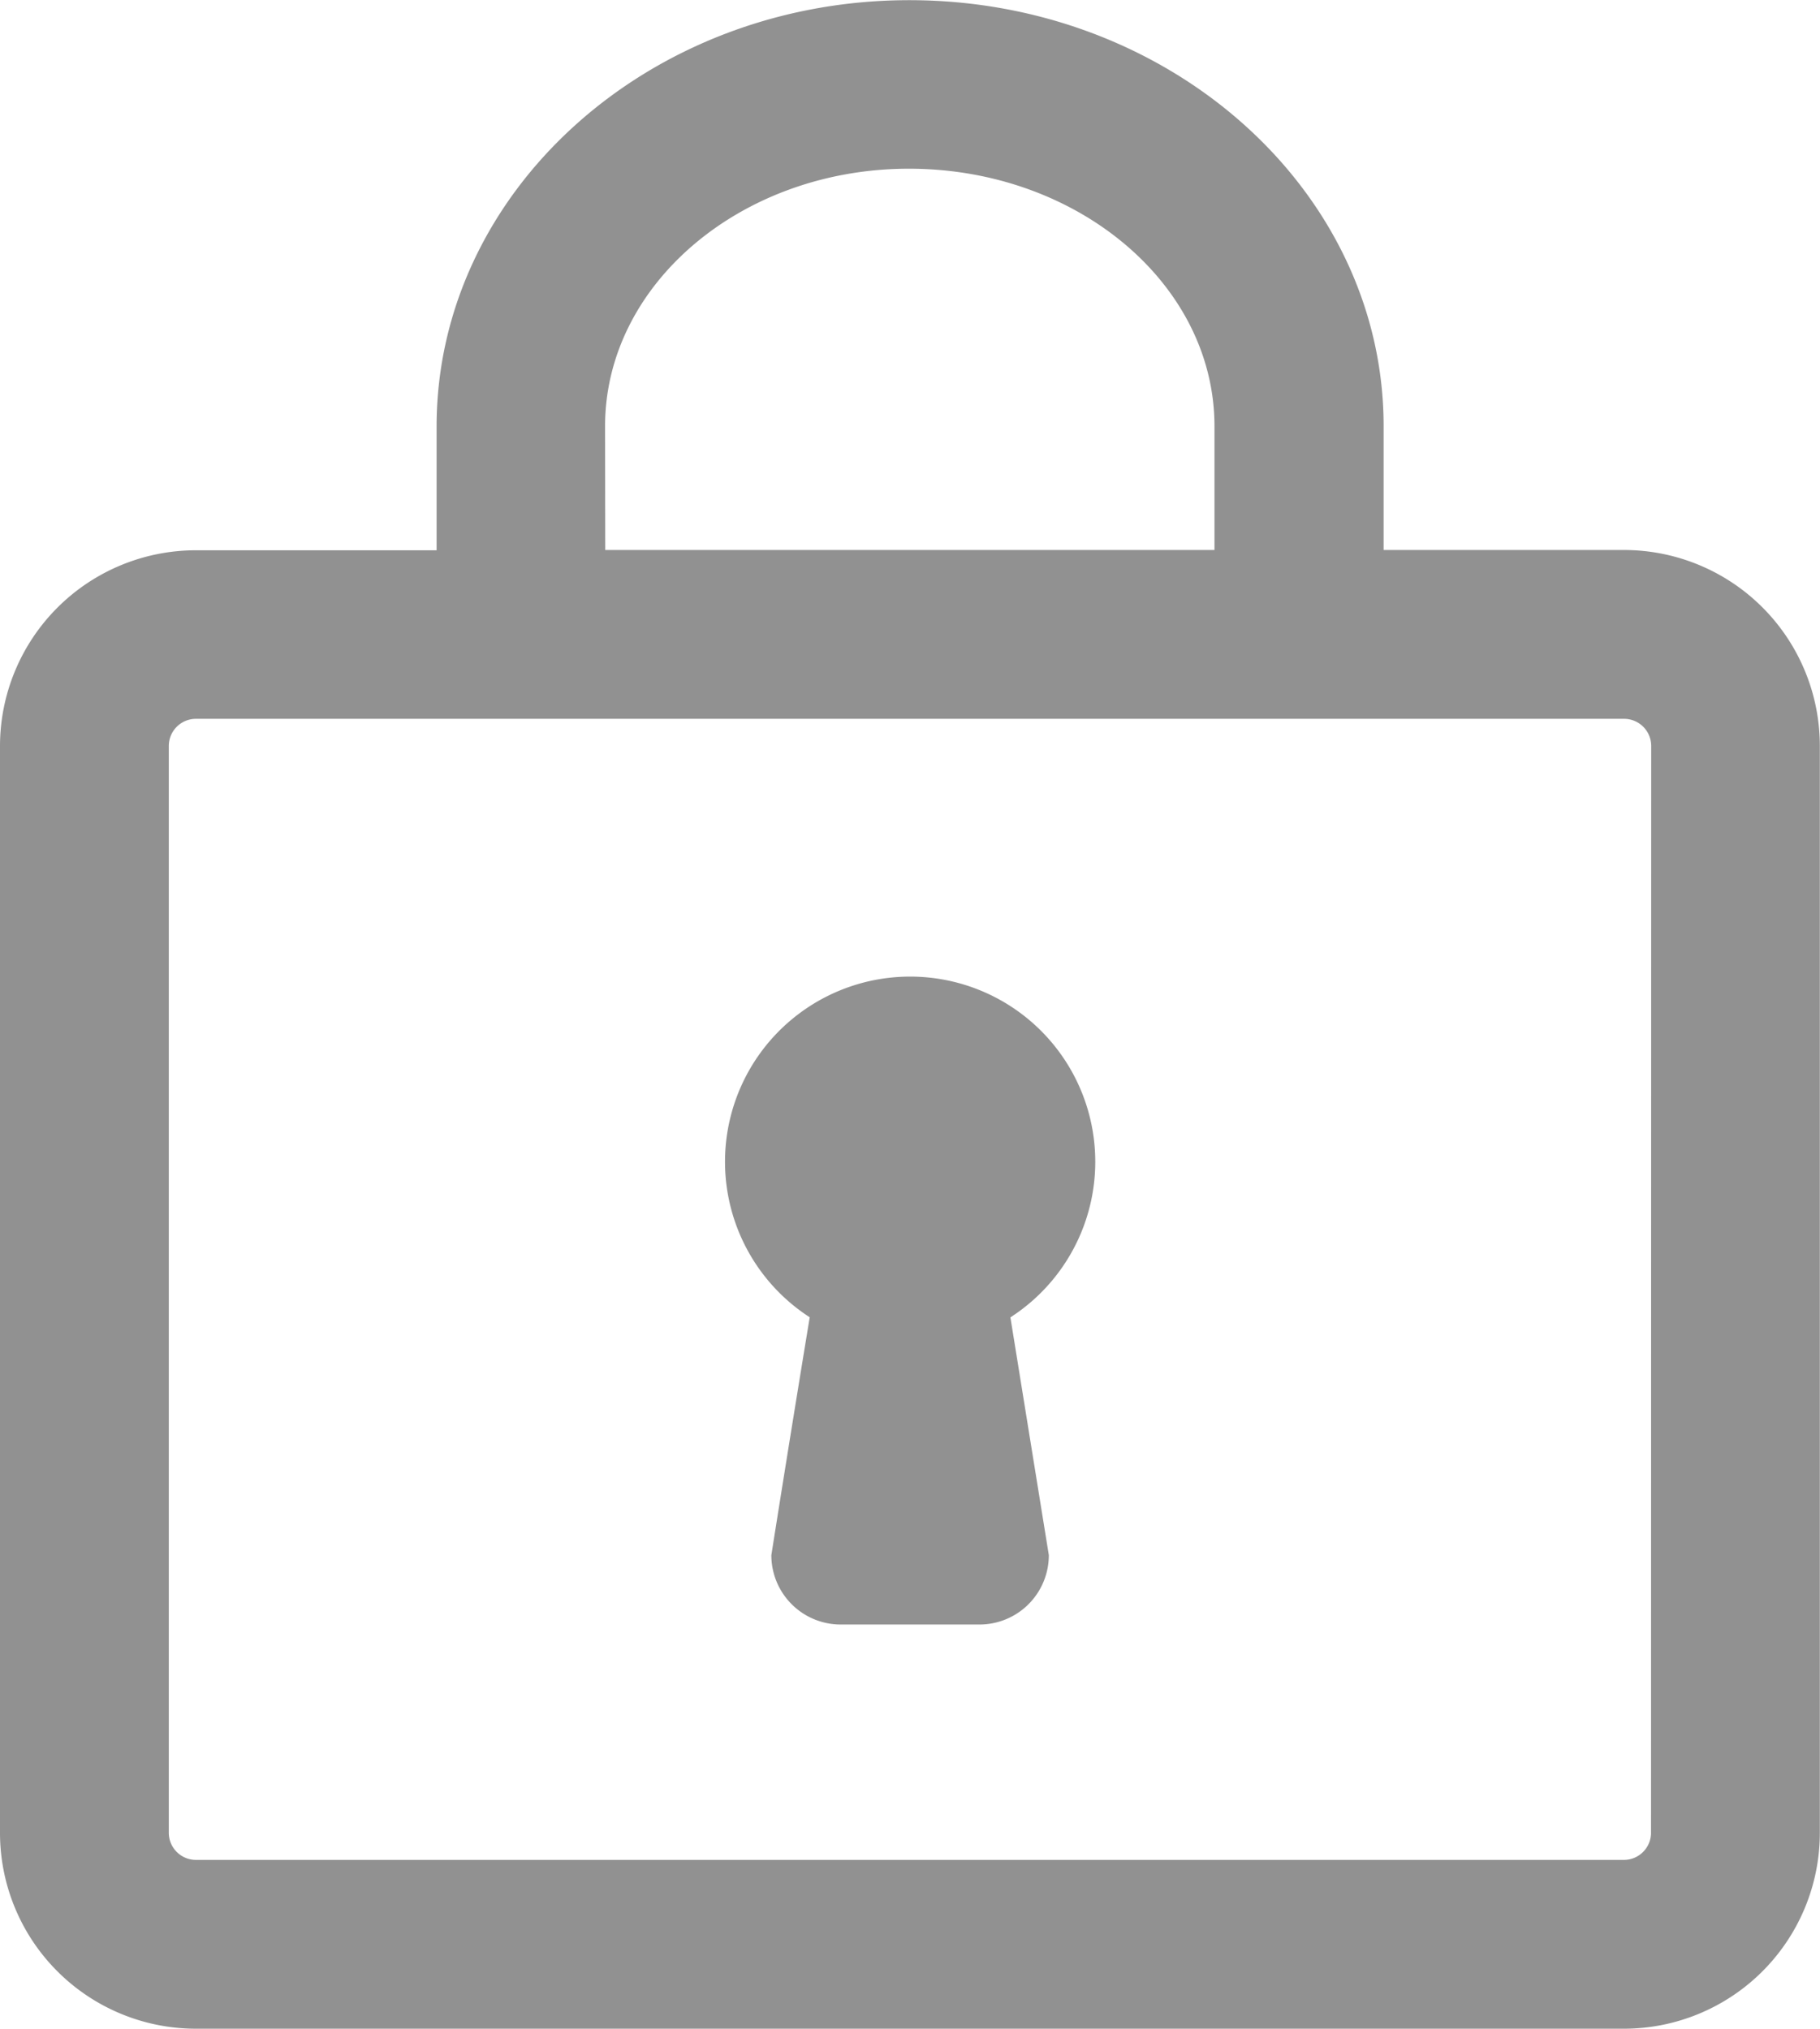
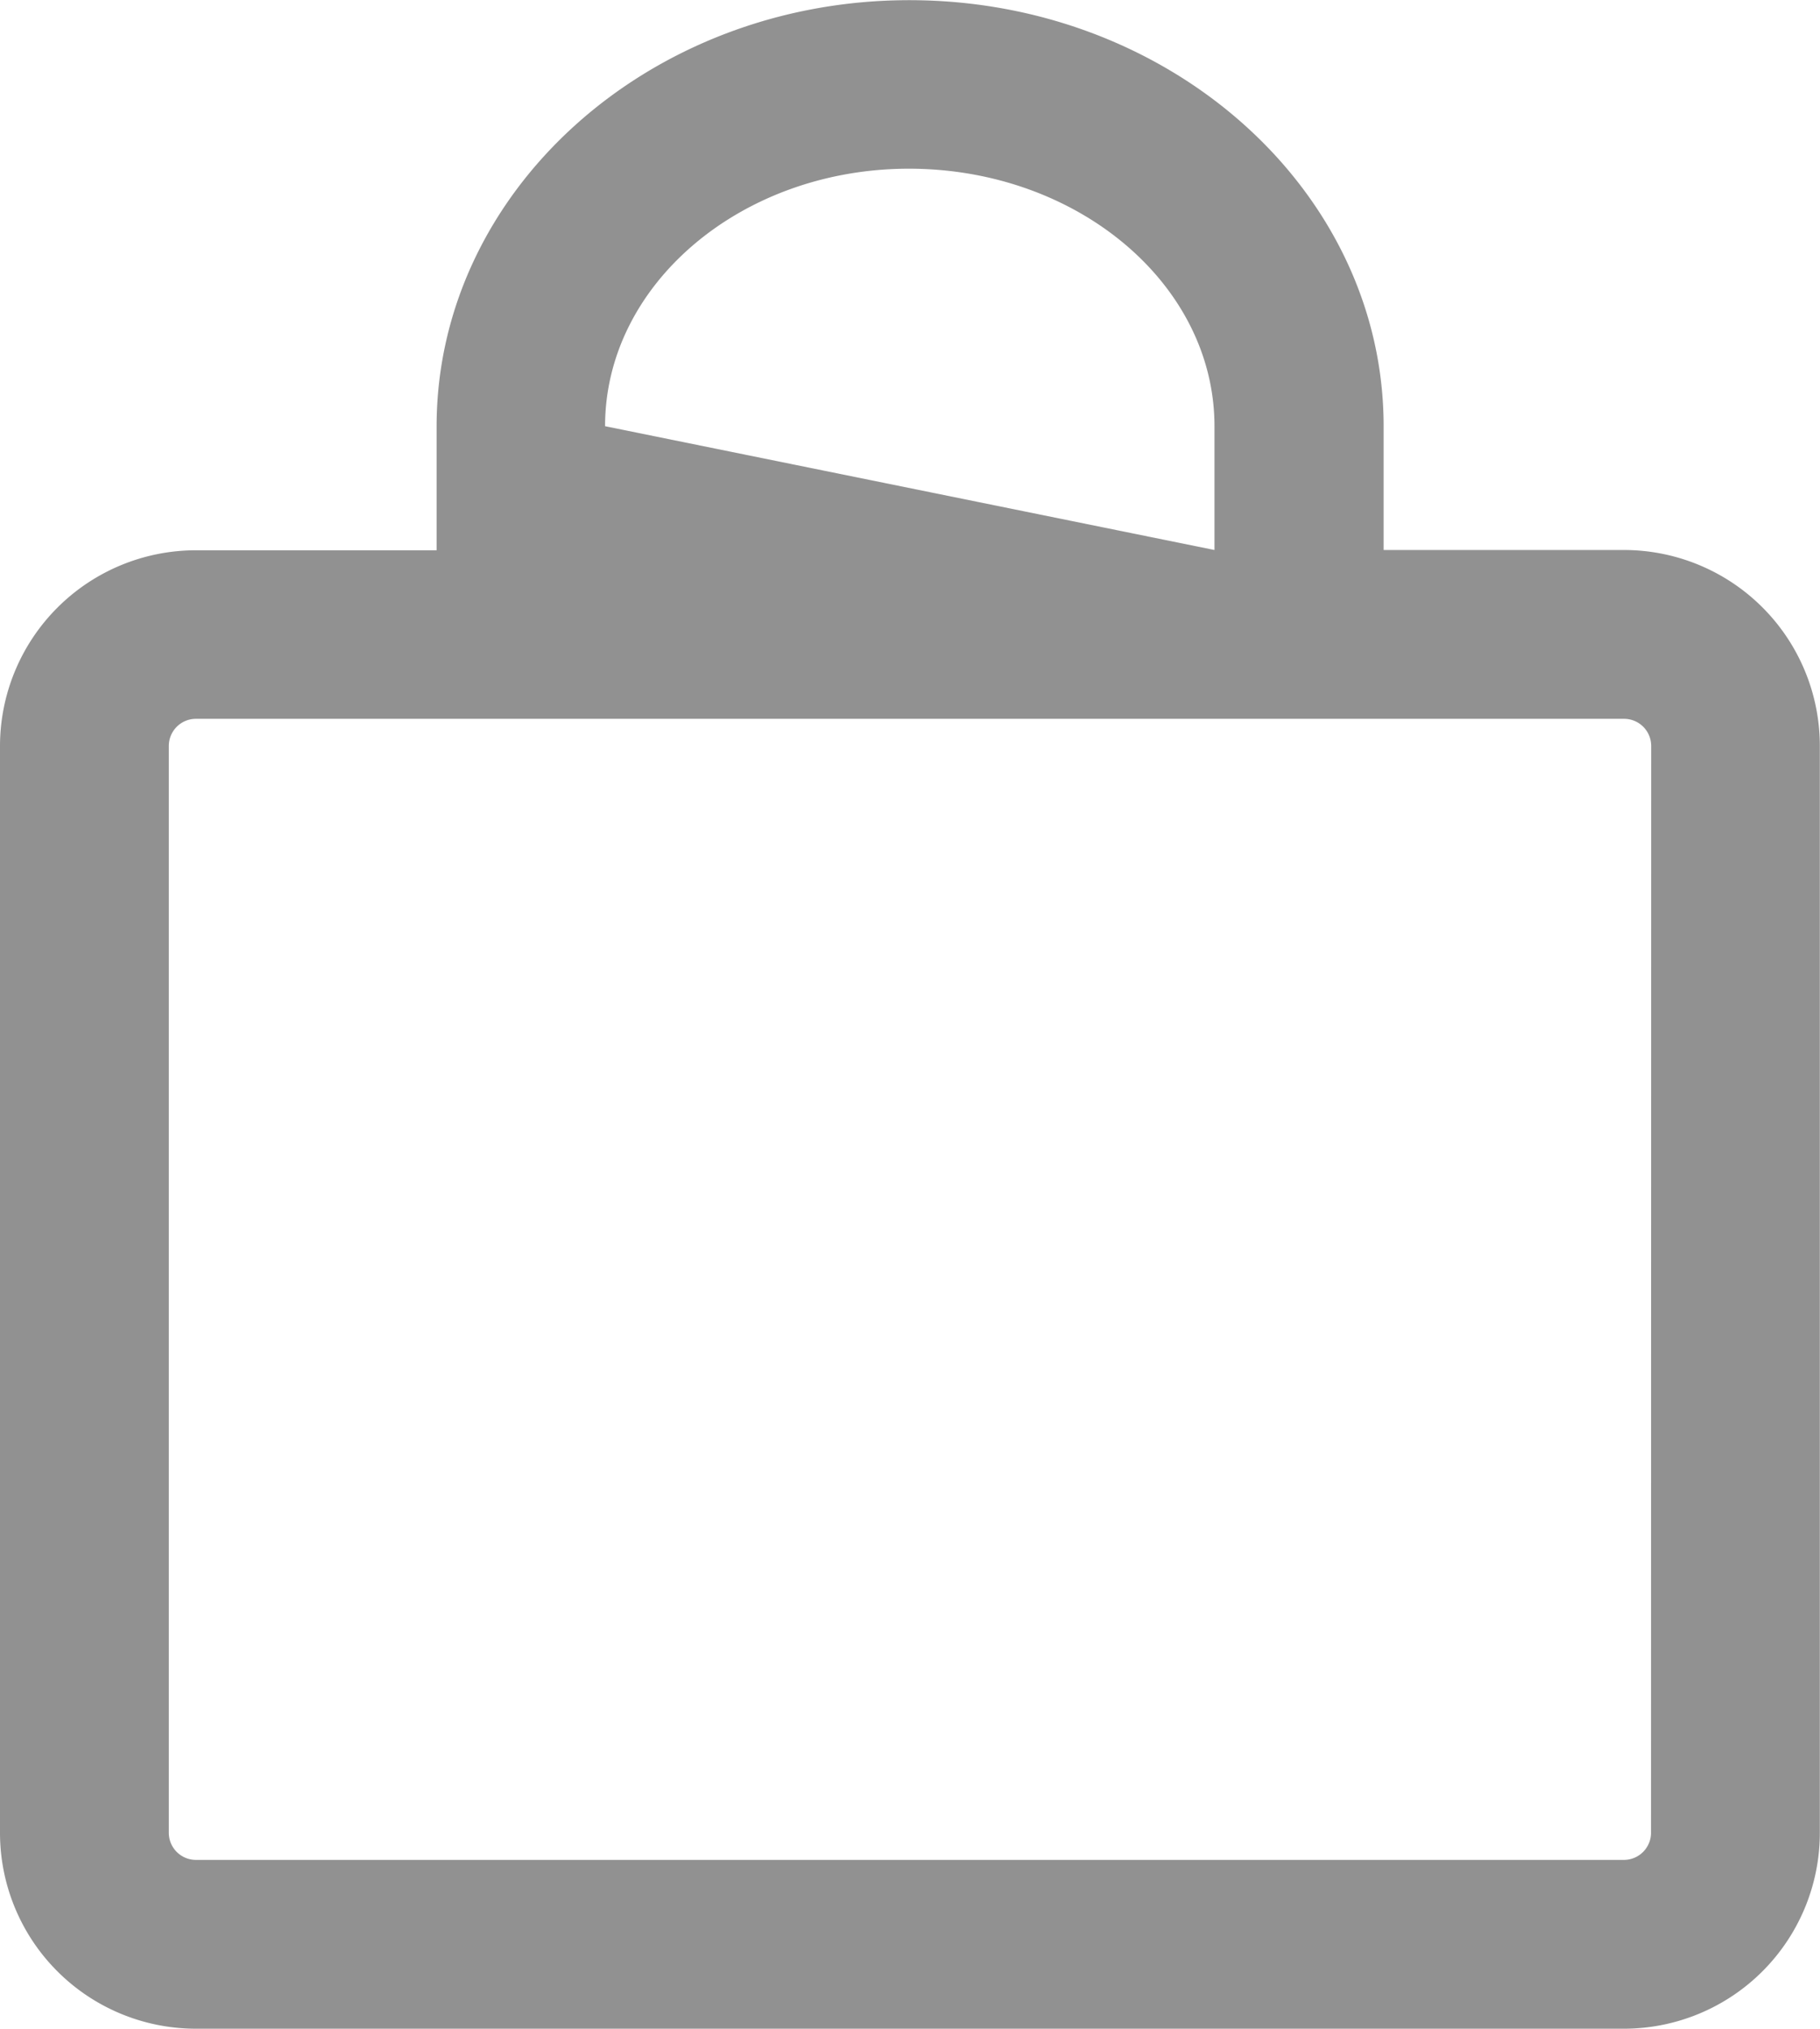
<svg xmlns="http://www.w3.org/2000/svg" width="32.344" height="36.052" viewBox="0 0 32.344 36.052">
  <g transform="translate(-825.656 -680.221)">
-     <path d="M79.121,10.371H74.848v-2.2C74.848,3.995,71.066.6,66.418.6c-4.633,0-8.4,3.4-8.4,7.576v2.2H53.741a3.482,3.482,0,0,0-3.482,3.481V33.167a3.482,3.482,0,0,0,3.482,3.482h25.38A3.482,3.482,0,0,0,82.6,33.167V13.852a3.482,3.482,0,0,0-3.482-3.481m-18.106-2.2c0-2.523,2.424-4.576,5.4-4.576,2.994,0,5.43,2.053,5.43,4.576v2.2H61.015ZM79.6,33.167a.482.482,0,0,1-.482.482H53.741a.482.482,0,0,1-.482-.482V13.852a.482.482,0,0,1,.482-.481h25.38a.482.482,0,0,1,.482.481Z" transform="translate(775.397 679.624)" fill="#919191" />
-     <path d="M68.215,24.006l.683,4.227a1.232,1.232,0,0,1-1.234,1.233H65.2a1.232,1.232,0,0,1-1.233-1.233c.361-2.286.682-4.227.682-4.227a3.29,3.29,0,1,1,3.569,0" transform="translate(775.397 679.624)" fill="#919191" fill-rule="evenodd" />
+     <path d="M79.121,10.371H74.848v-2.2C74.848,3.995,71.066.6,66.418.6c-4.633,0-8.4,3.4-8.4,7.576v2.2H53.741a3.482,3.482,0,0,0-3.482,3.481V33.167a3.482,3.482,0,0,0,3.482,3.482h25.38A3.482,3.482,0,0,0,82.6,33.167V13.852a3.482,3.482,0,0,0-3.482-3.481m-18.106-2.2c0-2.523,2.424-4.576,5.4-4.576,2.994,0,5.43,2.053,5.43,4.576v2.2ZM79.6,33.167a.482.482,0,0,1-.482.482H53.741a.482.482,0,0,1-.482-.482V13.852a.482.482,0,0,1,.482-.481h25.38a.482.482,0,0,1,.482.481Z" transform="translate(775.397 679.624)" fill="#919191" />
  </g>
</svg>